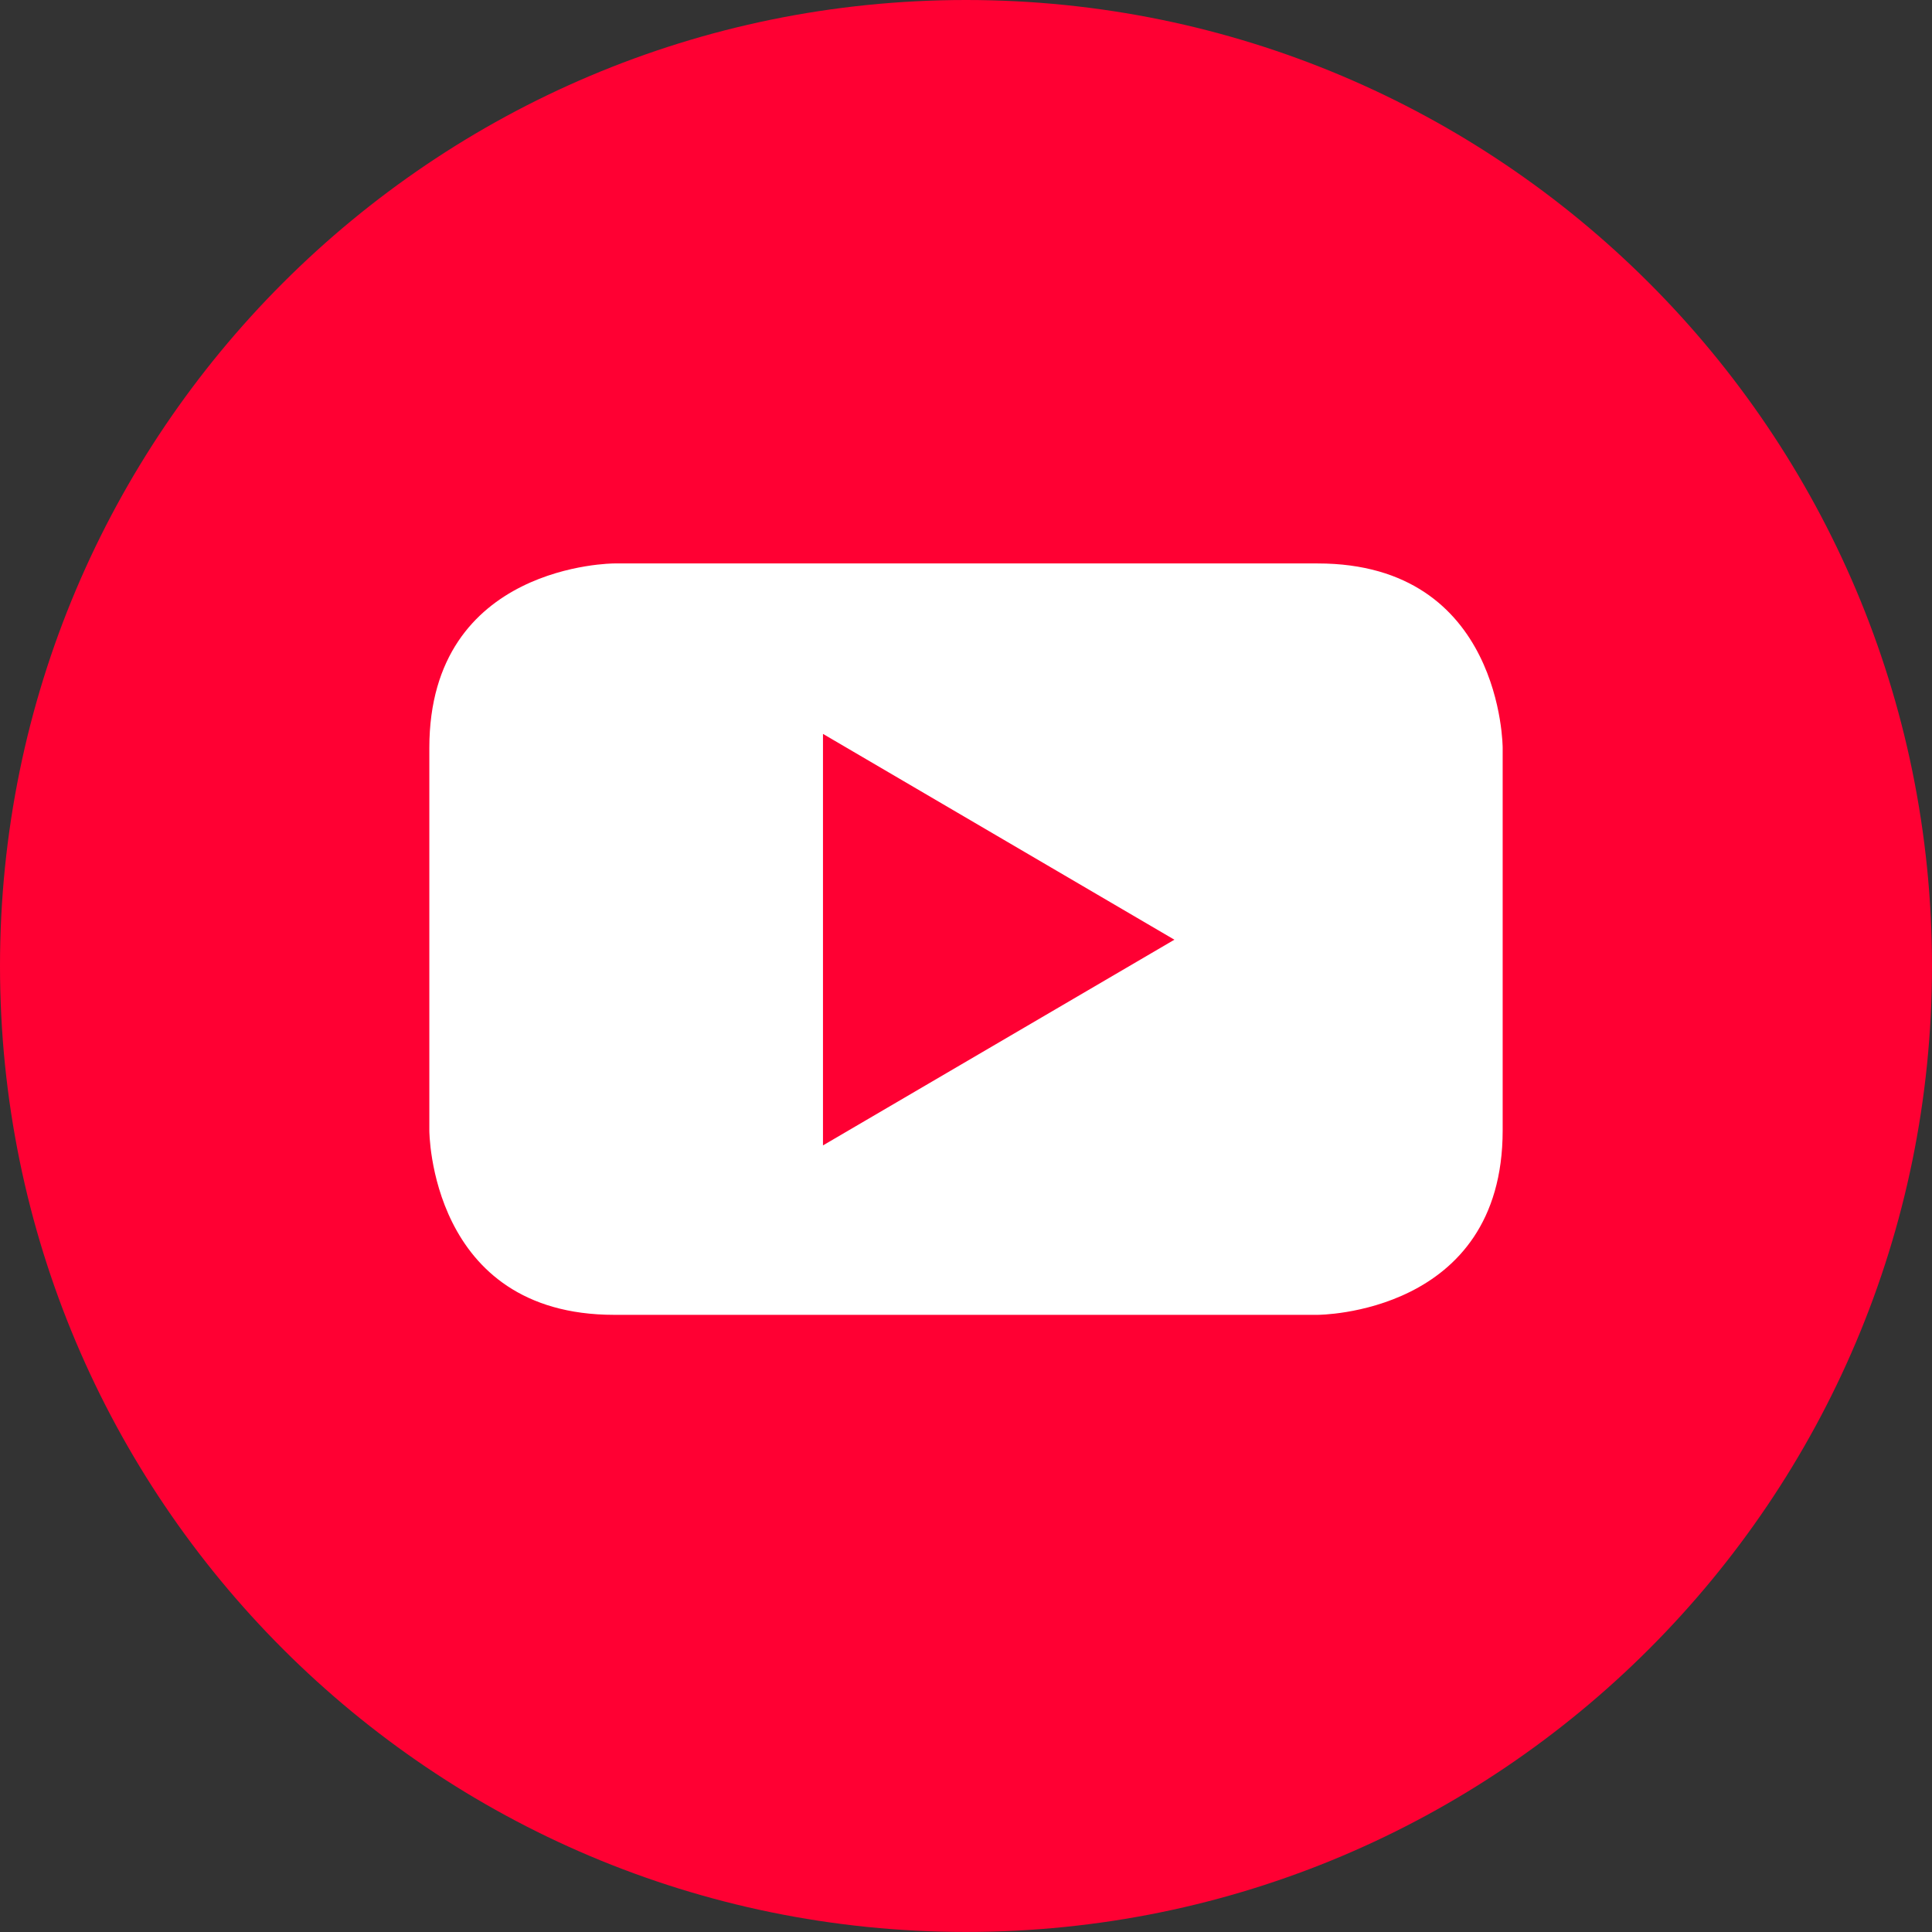
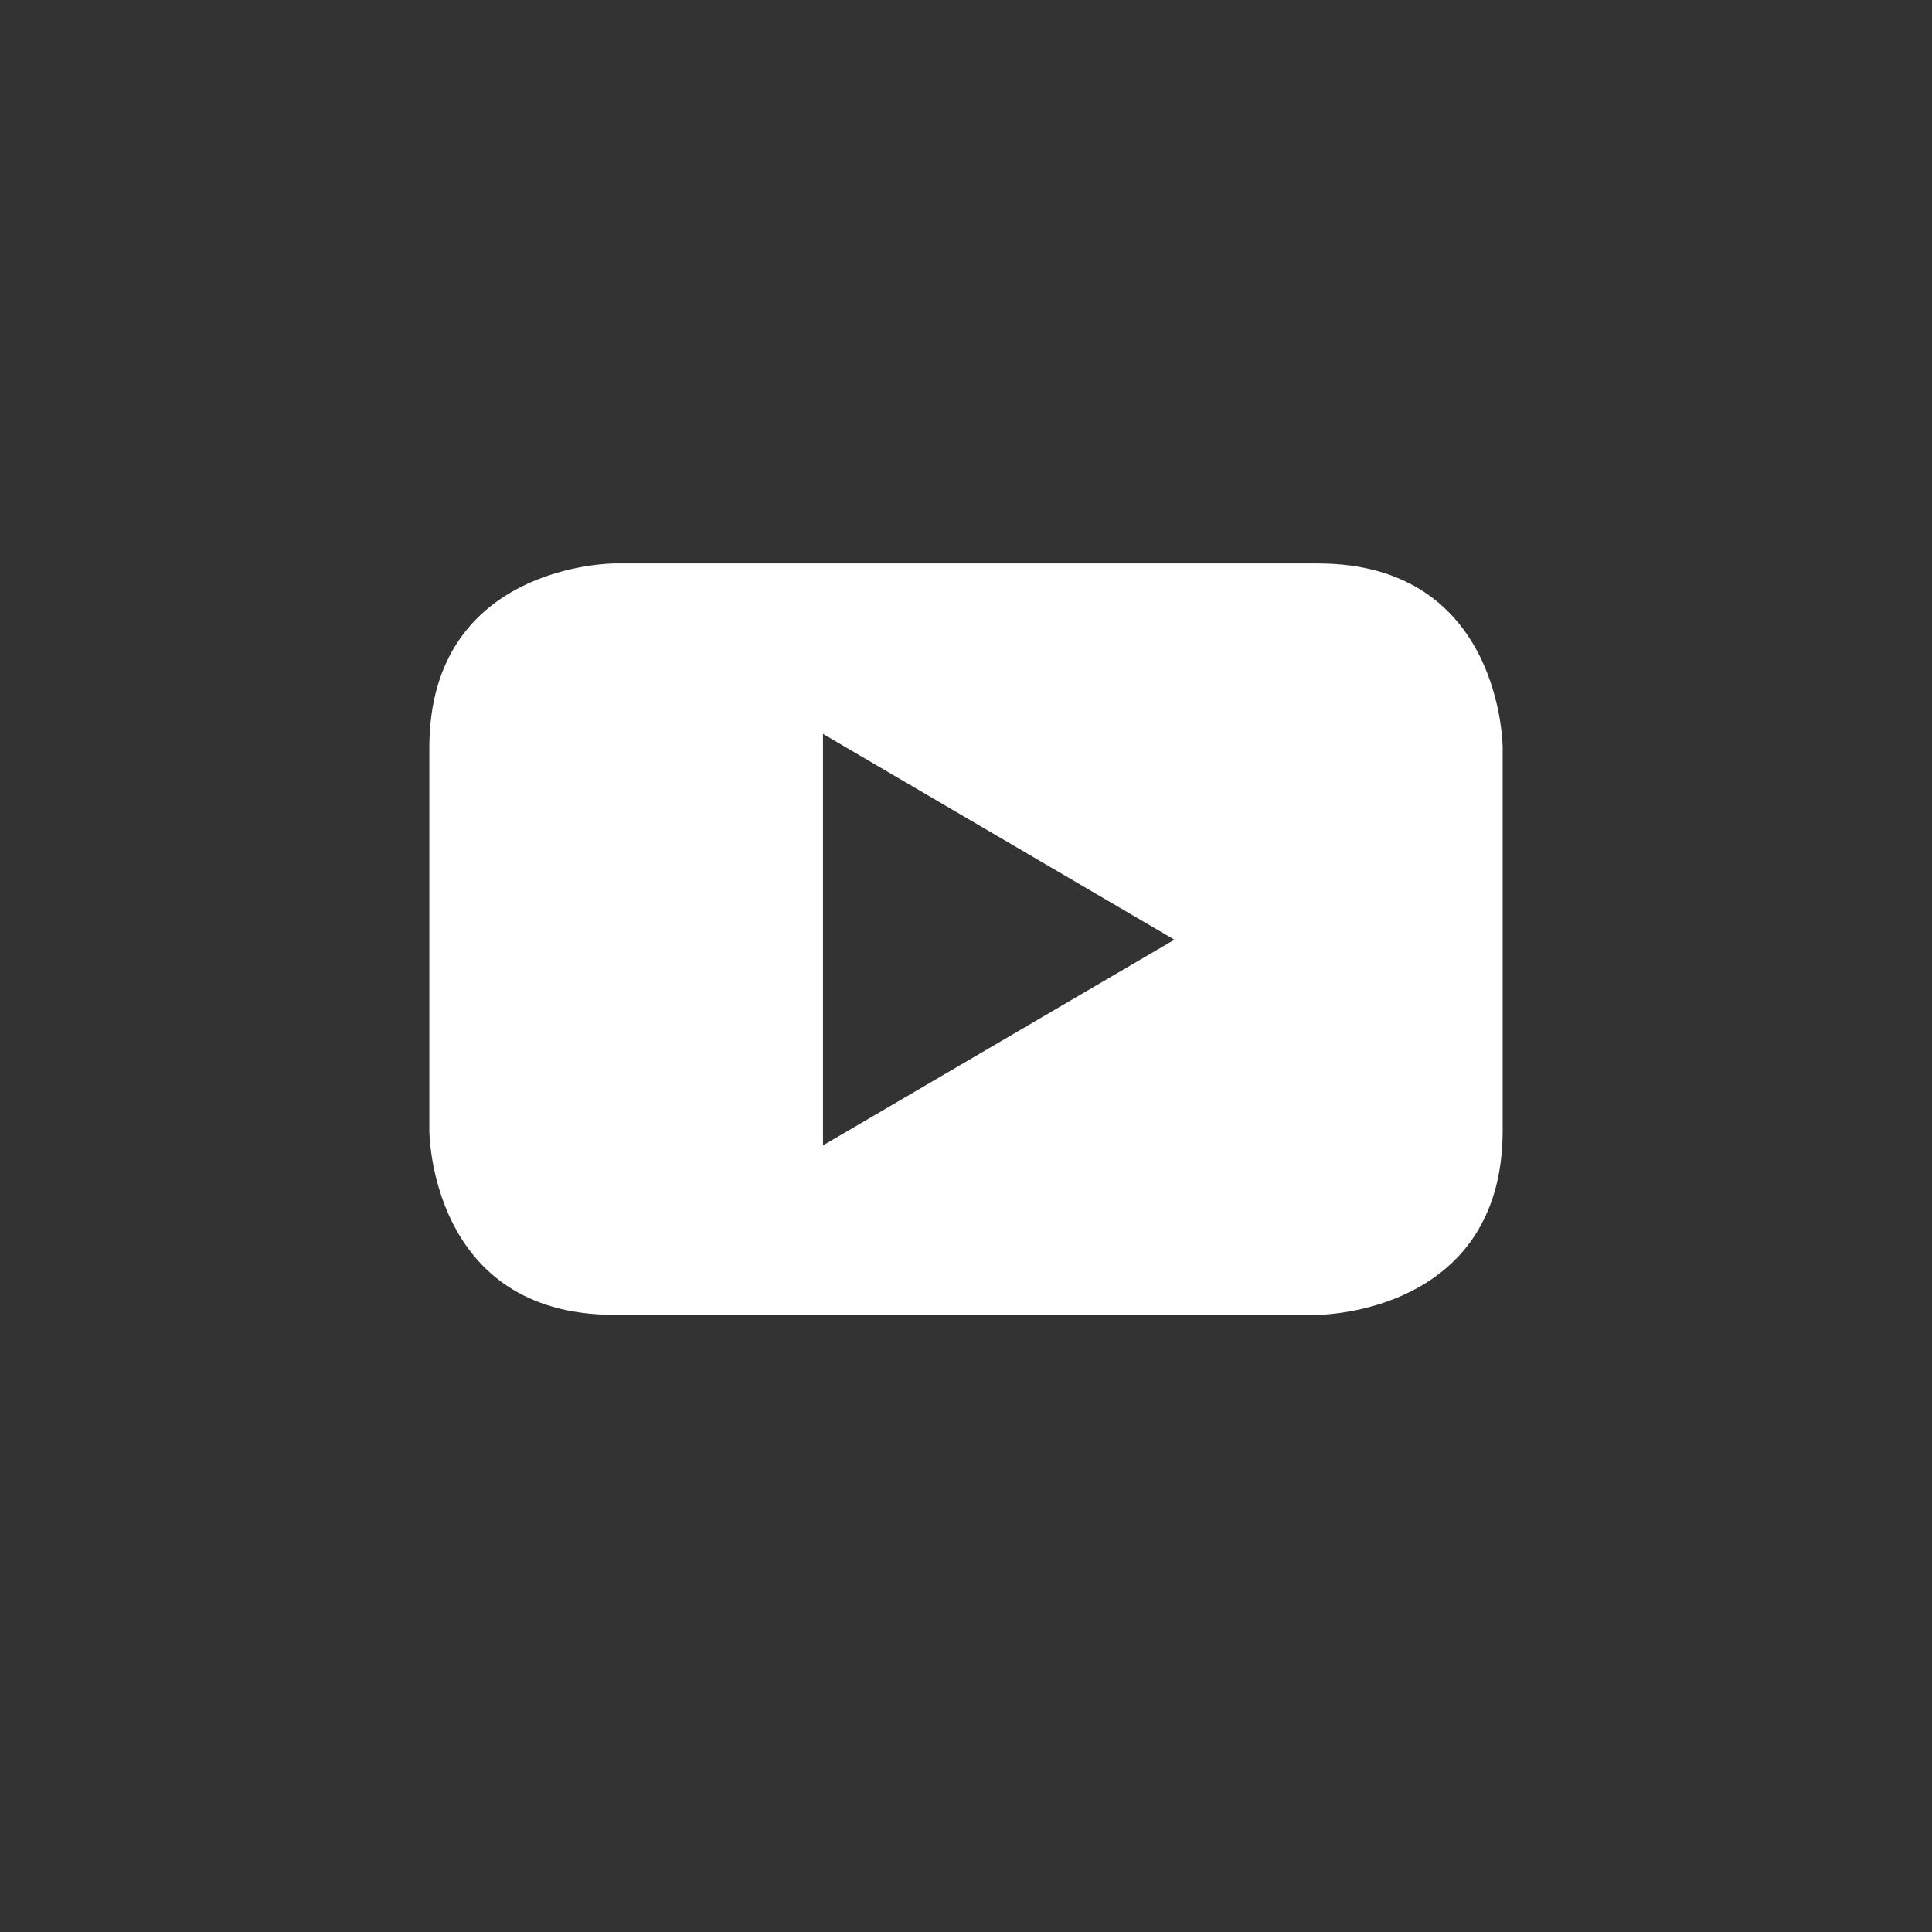
<svg xmlns="http://www.w3.org/2000/svg" width="36" height="36" viewBox="0 0 36 36" fill="none">
  <rect x="0" y="0" width="36" height="36" fill="#333333" stroke="none" />
-   <path d="M18 35.999C27.941 35.999 36 27.94 36 17.999C36 8.059 27.941 0 18 0C8.058 0 0 8.059 0 17.999C0 27.94 8.058 35.999 18 35.999Z" fill="#FF0033" />
-   <path d="M21.883 17.51L15.335 21.343V13.675L21.883 17.51ZM28 21.064V13.936C28 13.936 28 10.499 24.553 10.499H11.445C11.445 10.499 8 10.499 8 13.936V21.064C8 21.064 8 24.5 11.445 24.5H24.553C24.553 24.5 28 24.5 28 21.064Z" fill="white" />
+   <path d="M21.883 17.51L15.335 21.343V13.675L21.883 17.51M28 21.064V13.936C28 13.936 28 10.499 24.553 10.499H11.445C11.445 10.499 8 10.499 8 13.936V21.064C8 21.064 8 24.5 11.445 24.5H24.553C24.553 24.5 28 24.5 28 21.064Z" fill="white" />
</svg>